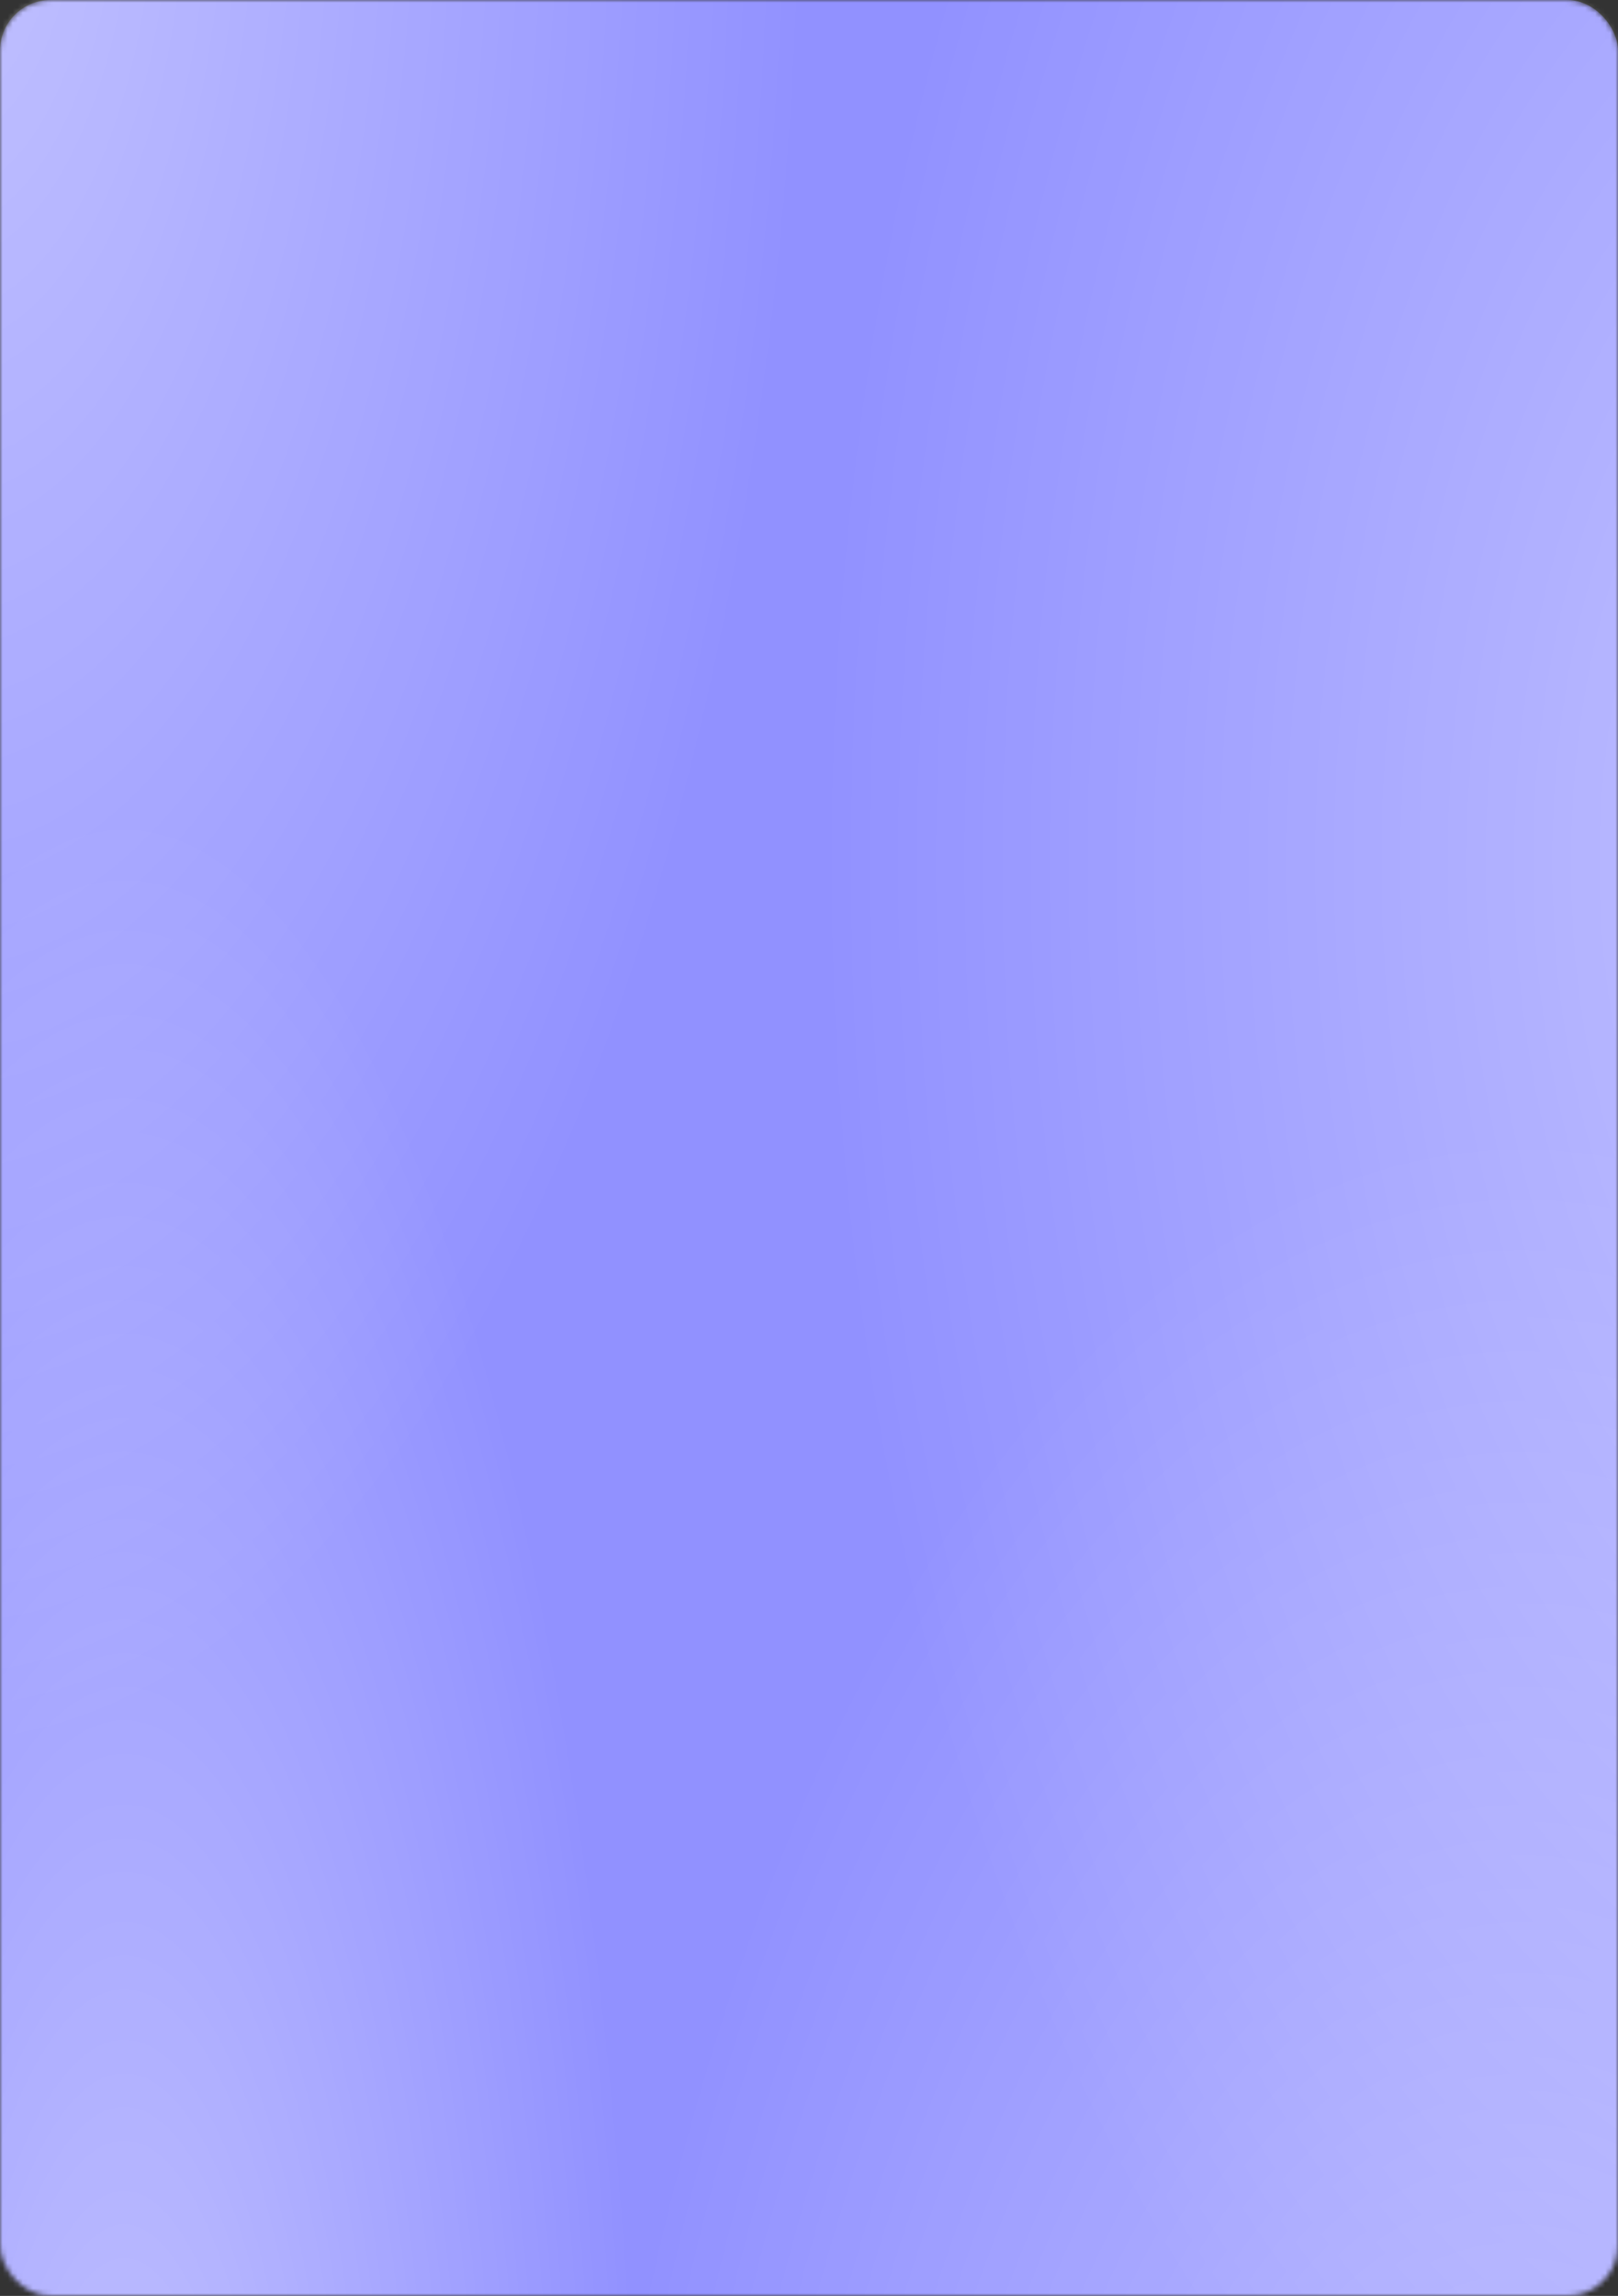
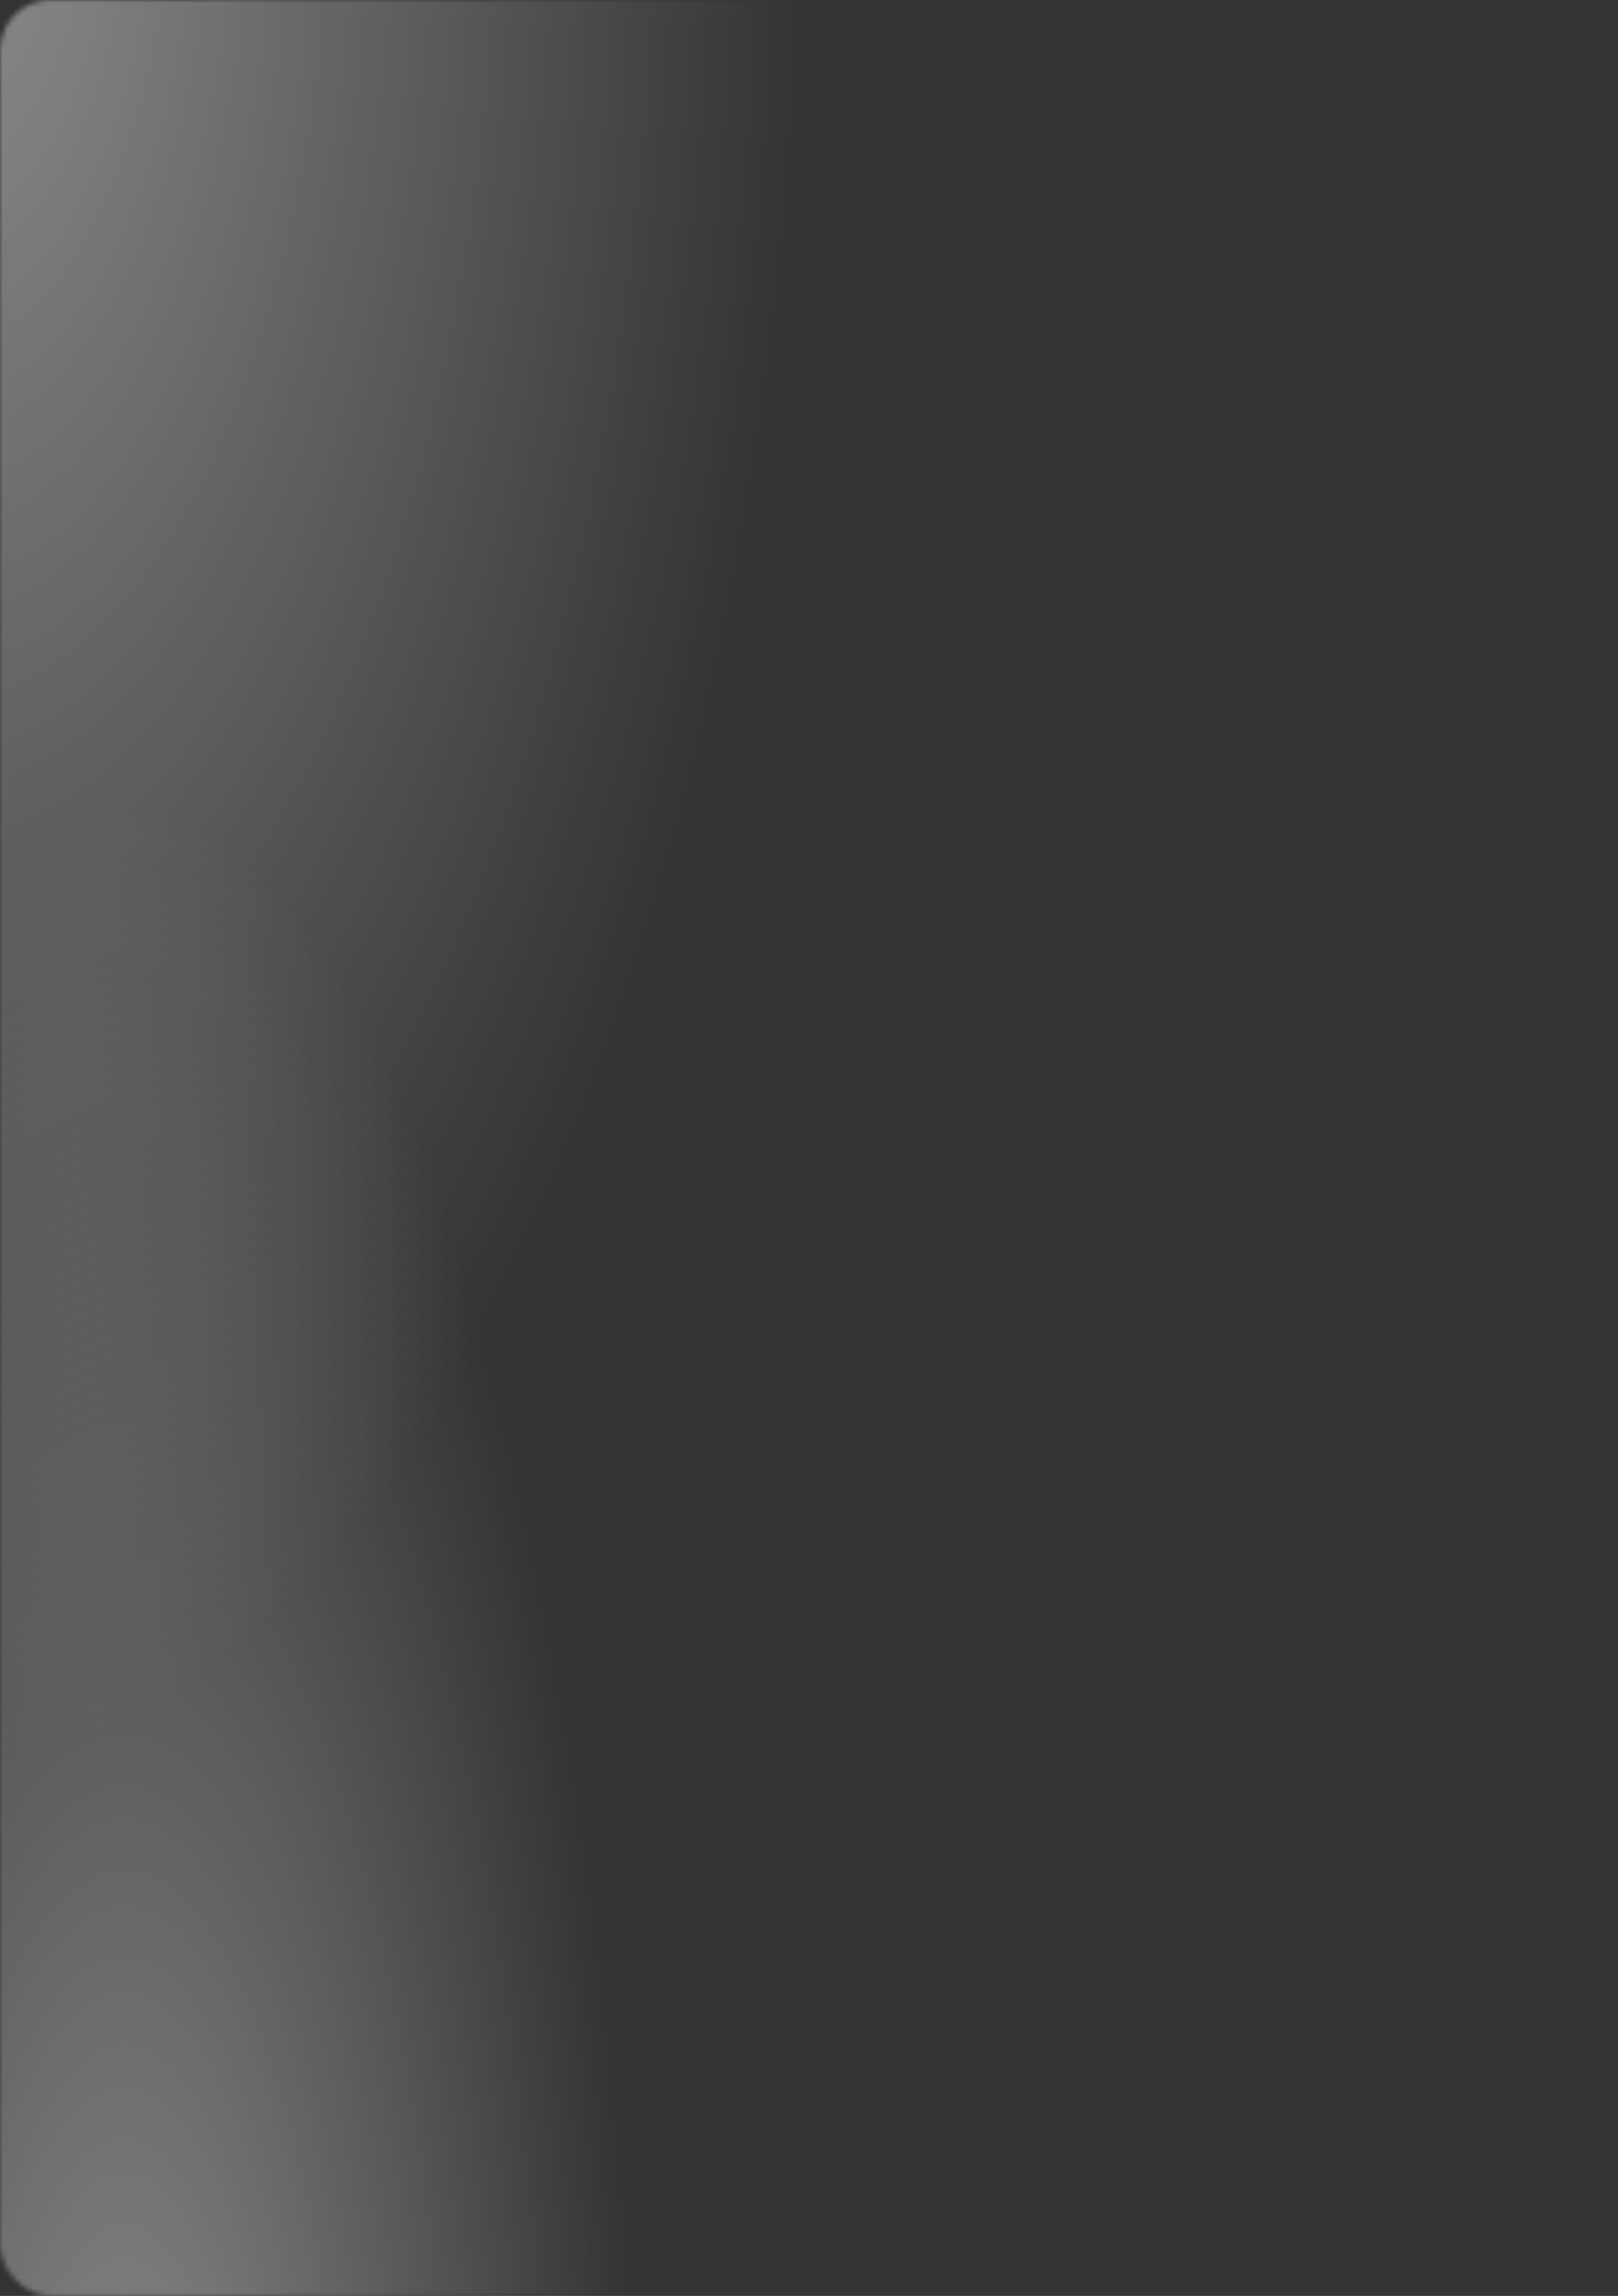
<svg xmlns="http://www.w3.org/2000/svg" width="320" height="454" viewBox="0 0 320 454" fill="none">
  <rect x="0" y="0" width="320" height="454" fill="#333333" stroke="none" />
  <mask id="mask0_177_1067" style="mask-type:alpha" maskUnits="userSpaceOnUse" x="0" y="0" width="320" height="454">
    <rect width="320" height="454" rx="10" fill="#9191FF" />
  </mask>
  <g mask="url(#mask0_177_1067)">
-     <rect width="320" height="465" rx="10" fill="#9191FF" />
-     <ellipse opacity="0.45" cx="378" cy="171" rx="217" ry="379" fill="url(#paint0_radial_177_1067)" />
    <ellipse opacity="0.45" cx="-10.5" cy="-31" rx="170.5" ry="379" fill="url(#paint1_radial_177_1067)" />
    <ellipse opacity="0.45" cx="24.57" cy="539" rx="103.57" ry="379" fill="url(#paint2_radial_177_1067)" />
-     <ellipse opacity="0.45" cx="300.5" cy="602" rx="189.5" ry="379" fill="url(#paint3_radial_177_1067)" />
  </g>
  <defs>
    <radialGradient id="paint0_radial_177_1067" cx="0" cy="0" r="1" gradientUnits="userSpaceOnUse" gradientTransform="translate(378 171) rotate(90) scale(379 217)">
      <stop stop-color="white" />
      <stop offset="1" stop-color="white" stop-opacity="0" />
    </radialGradient>
    <radialGradient id="paint1_radial_177_1067" cx="0" cy="0" r="1" gradientUnits="userSpaceOnUse" gradientTransform="translate(-10.5 -31) rotate(90) scale(379 170.5)">
      <stop stop-color="white" />
      <stop offset="1" stop-color="white" stop-opacity="0" />
    </radialGradient>
    <radialGradient id="paint2_radial_177_1067" cx="0" cy="0" r="1" gradientUnits="userSpaceOnUse" gradientTransform="translate(24.57 539) rotate(90) scale(379 103.57)">
      <stop stop-color="white" />
      <stop offset="1" stop-color="white" stop-opacity="0" />
    </radialGradient>
    <radialGradient id="paint3_radial_177_1067" cx="0" cy="0" r="1" gradientUnits="userSpaceOnUse" gradientTransform="translate(300.5 602) rotate(90) scale(379 189.5)">
      <stop stop-color="white" />
      <stop offset="1" stop-color="white" stop-opacity="0" />
    </radialGradient>
  </defs>
</svg>